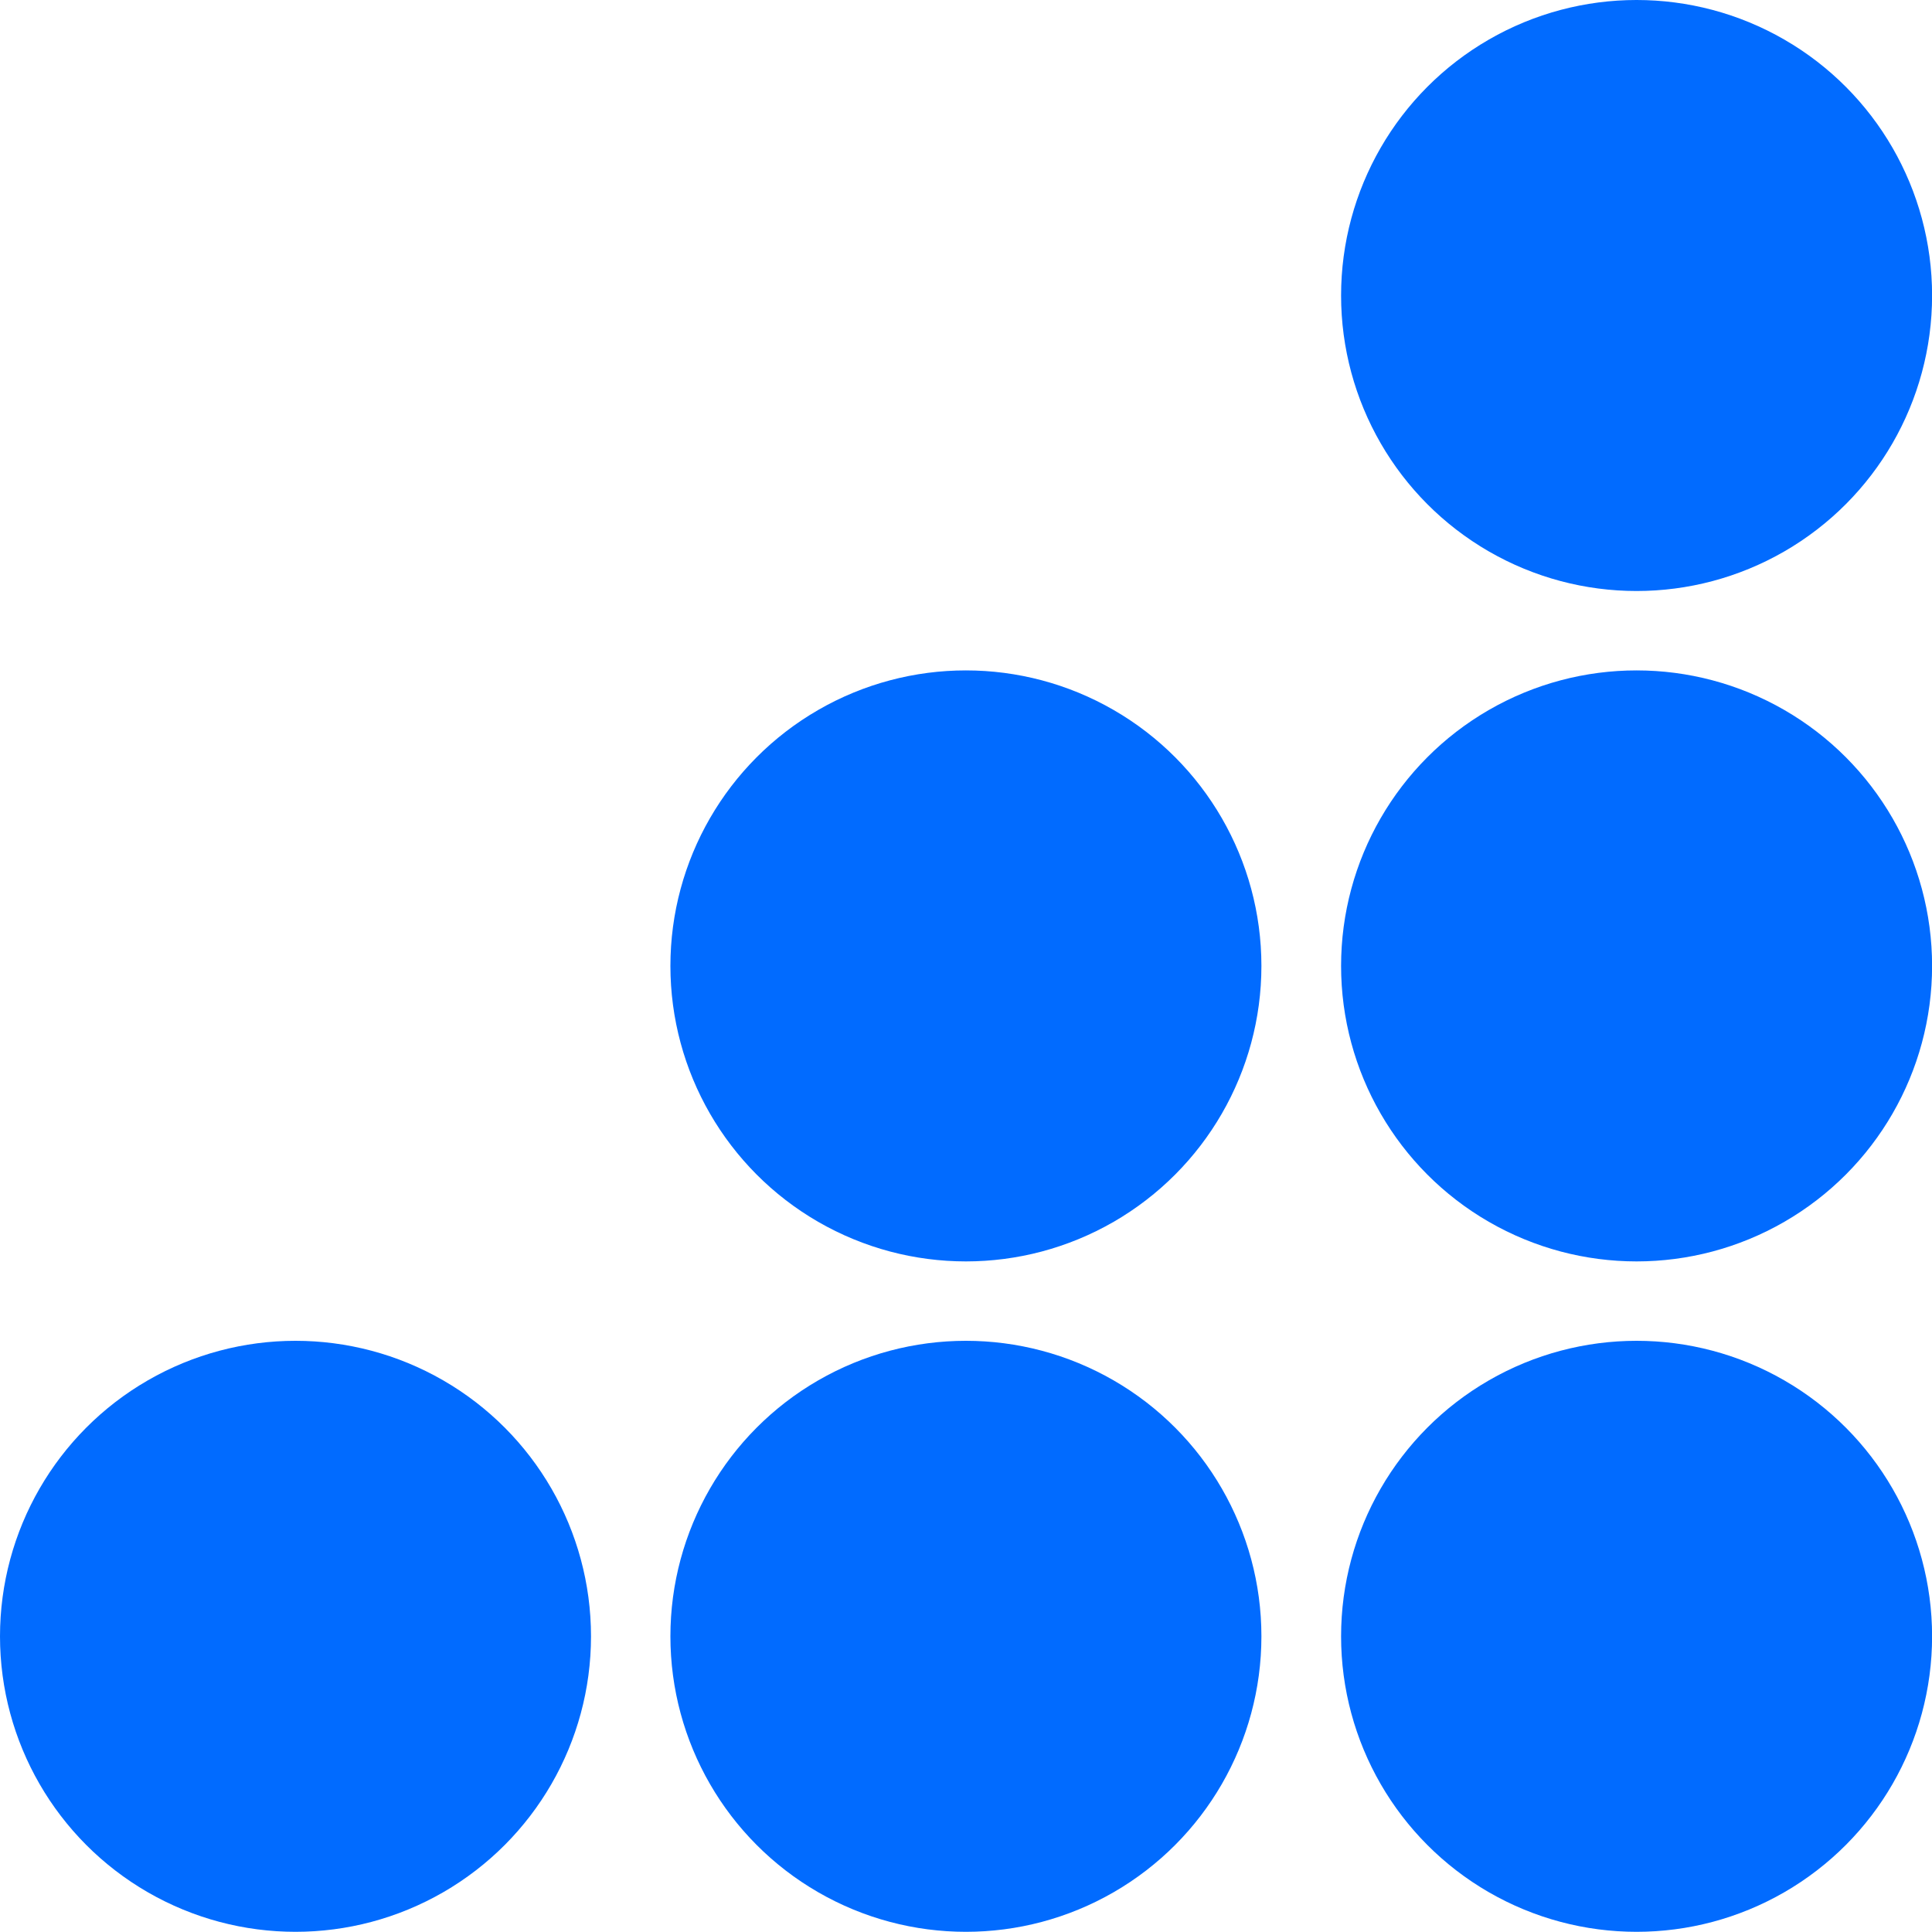
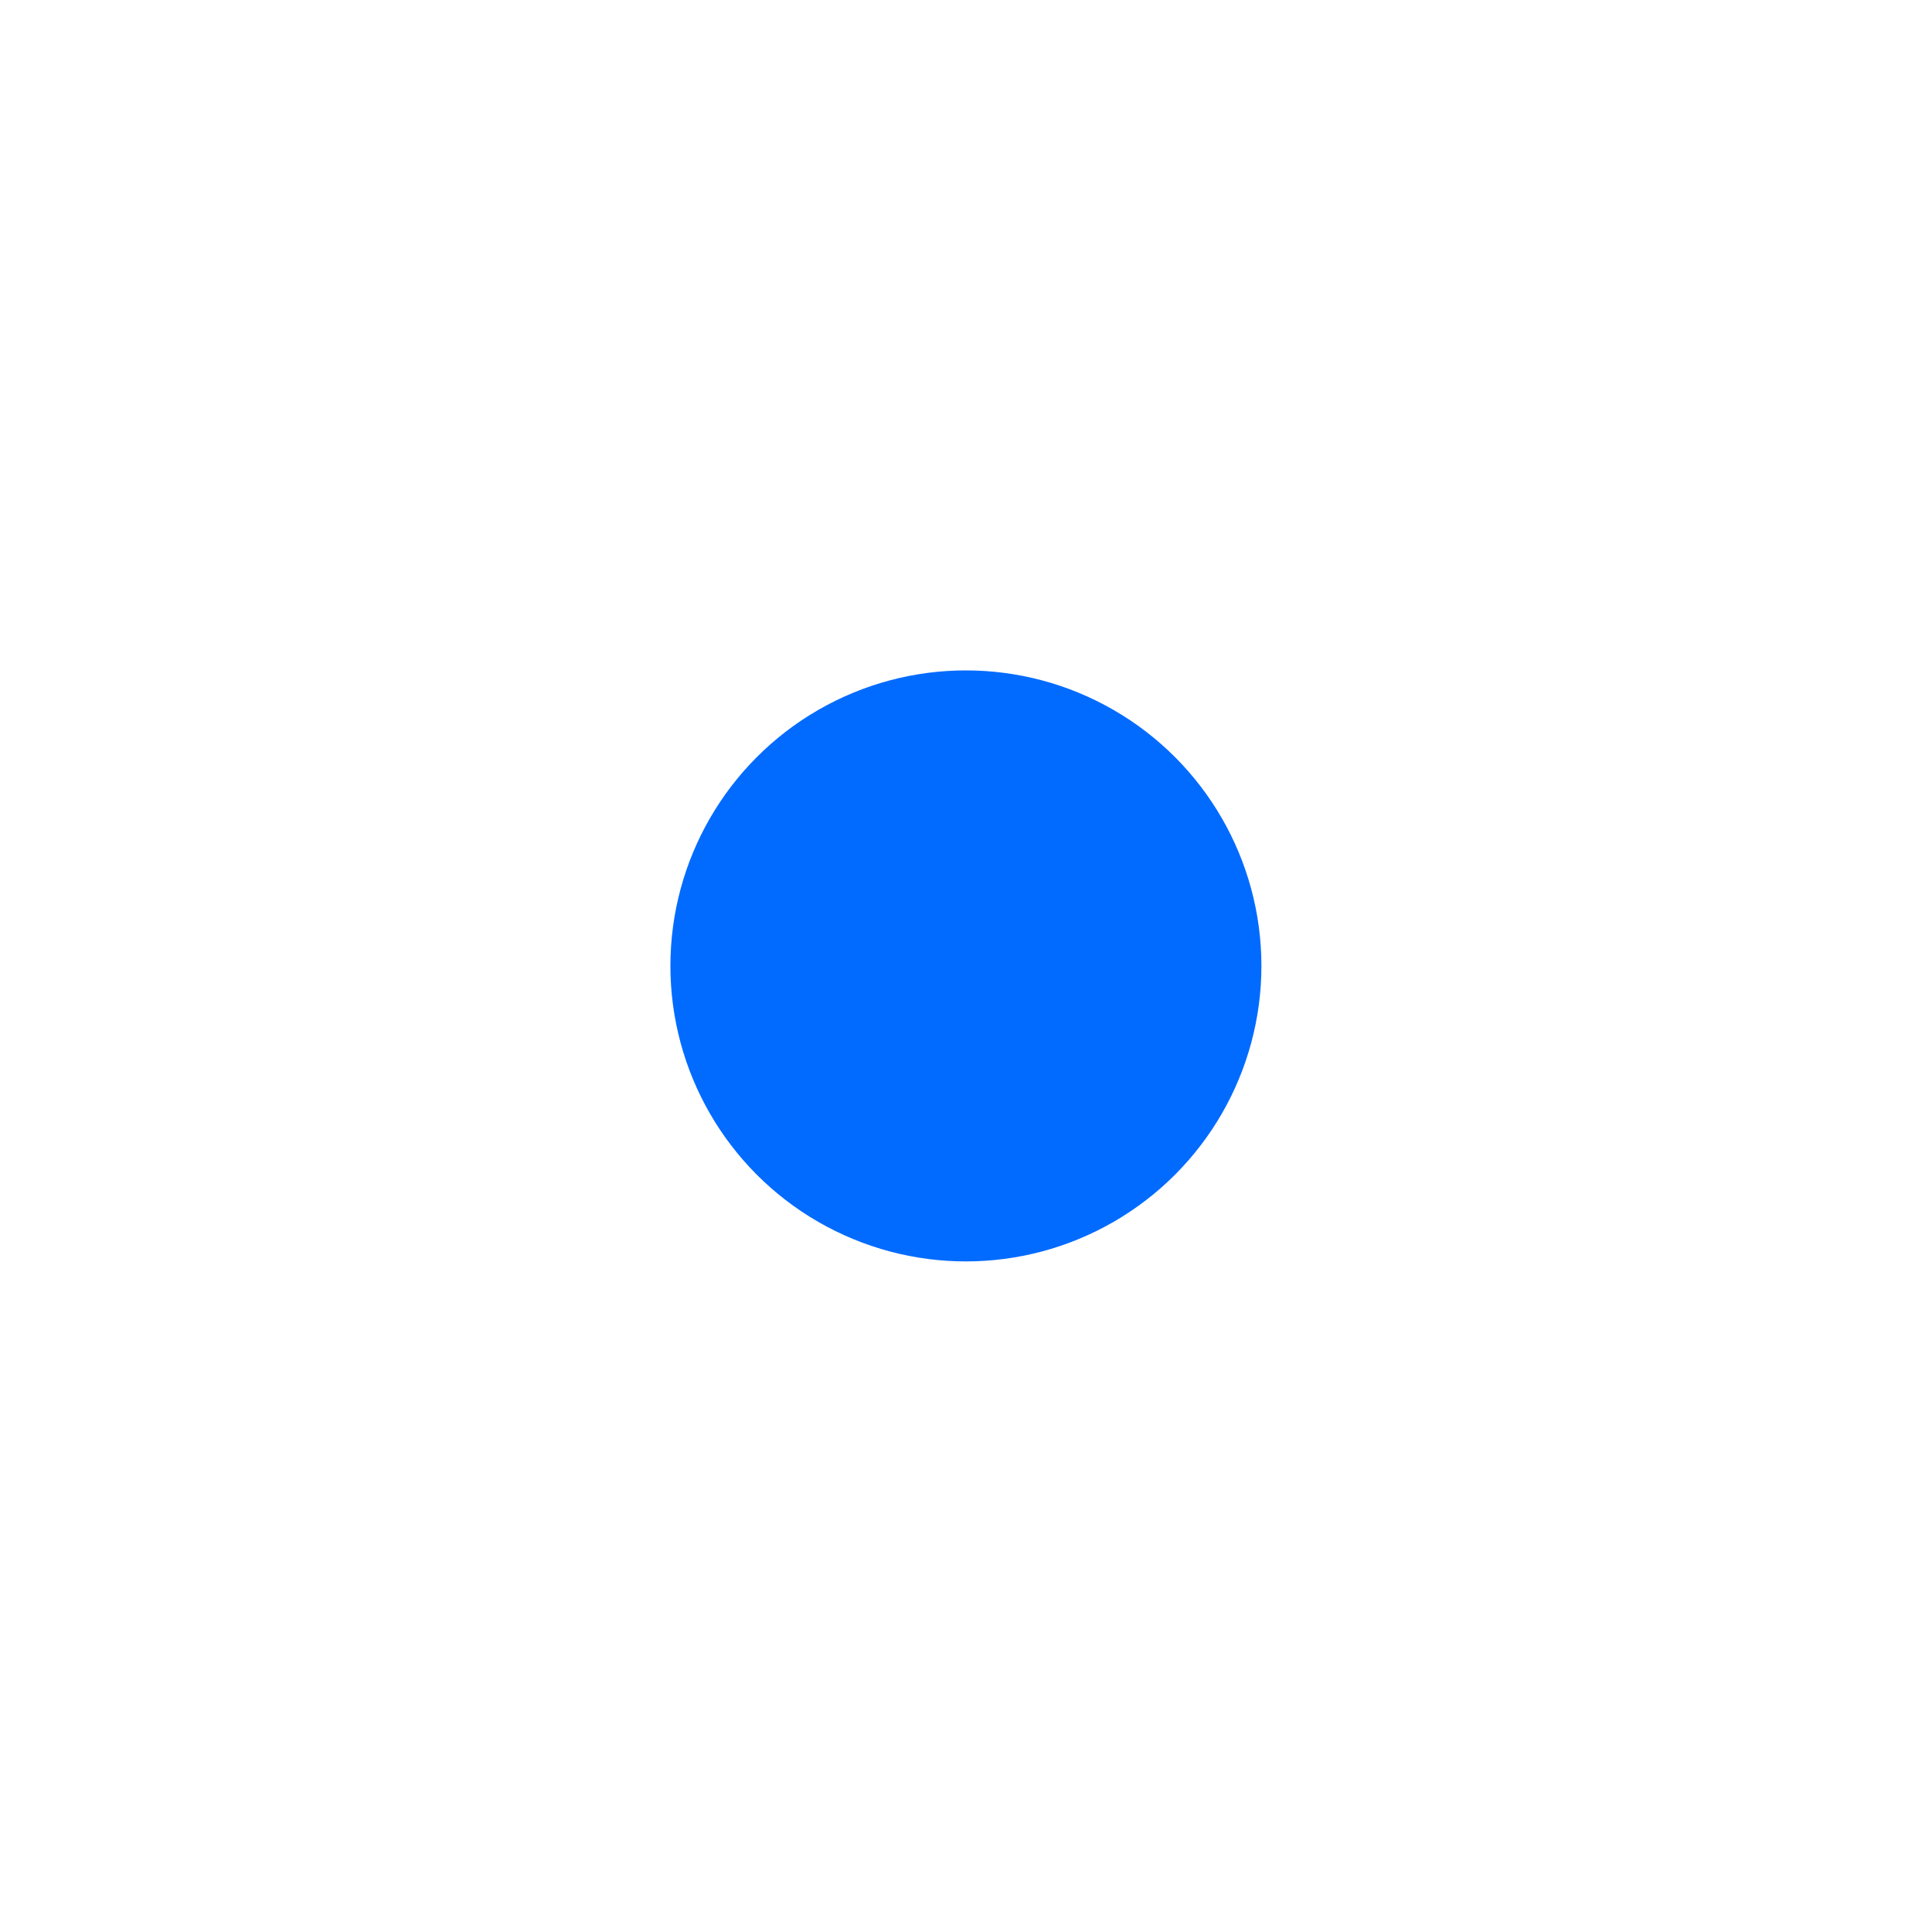
<svg xmlns="http://www.w3.org/2000/svg" width="21" height="21" viewBox="0 0 21 21" fill="none">
  <g clip-path="url(#clip0_215_2674)">
-     <circle cx="3.212" cy="17.786" r="3.212" fill="#016BFF" />
-     <circle cx="10.499" cy="17.786" r="3.212" fill="#016BFF" />
-     <circle cx="17.789" cy="17.786" r="3.212" fill="#016BFF" />
    <circle cx="10.499" cy="10.499" r="3.212" fill="#016BFF" />
-     <circle cx="17.789" cy="10.499" r="3.212" fill="#016BFF" />
-     <circle cx="17.789" cy="3.212" r="3.212" fill="#016BFF" />
  </g>
  <defs>
    <clipPath id="clip0_215_2674">
      <rect width="21.001" height="20.998" fill="white" />
    </clipPath>
  </defs>
</svg>